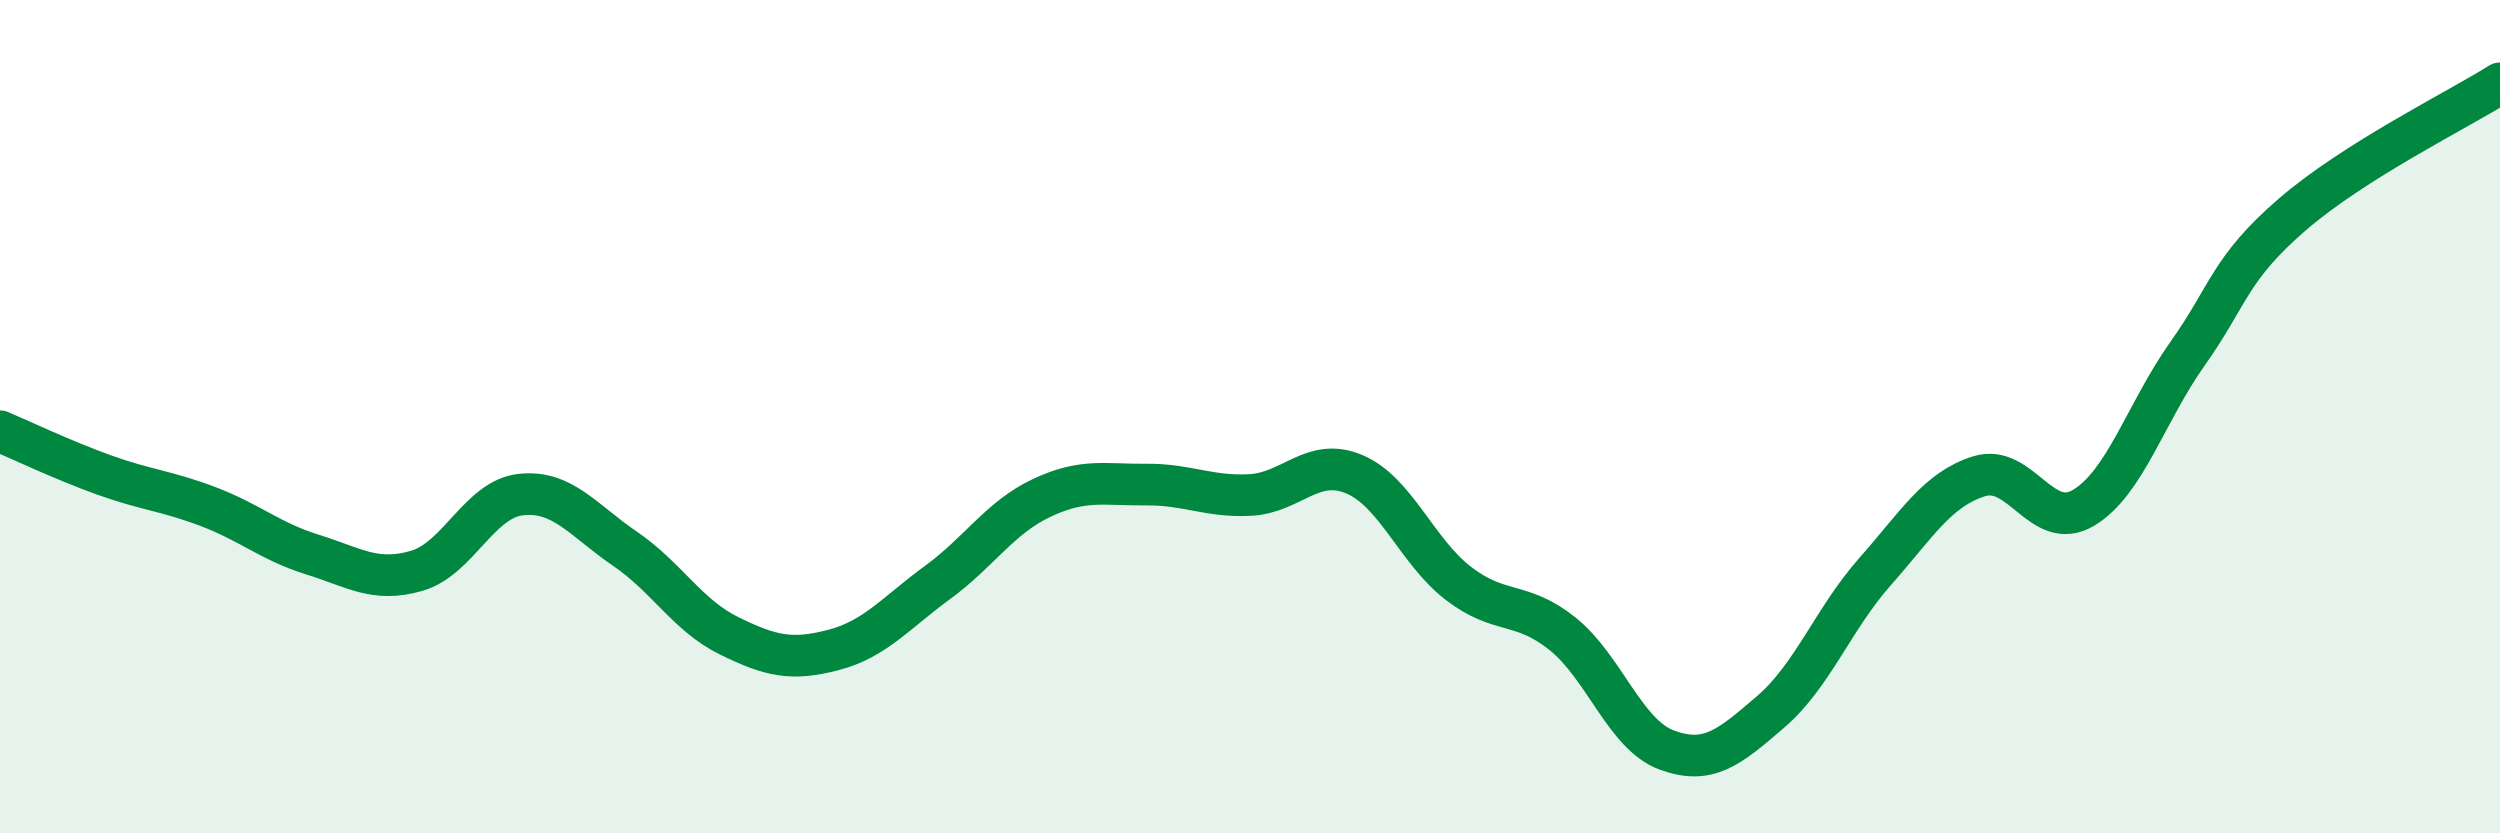
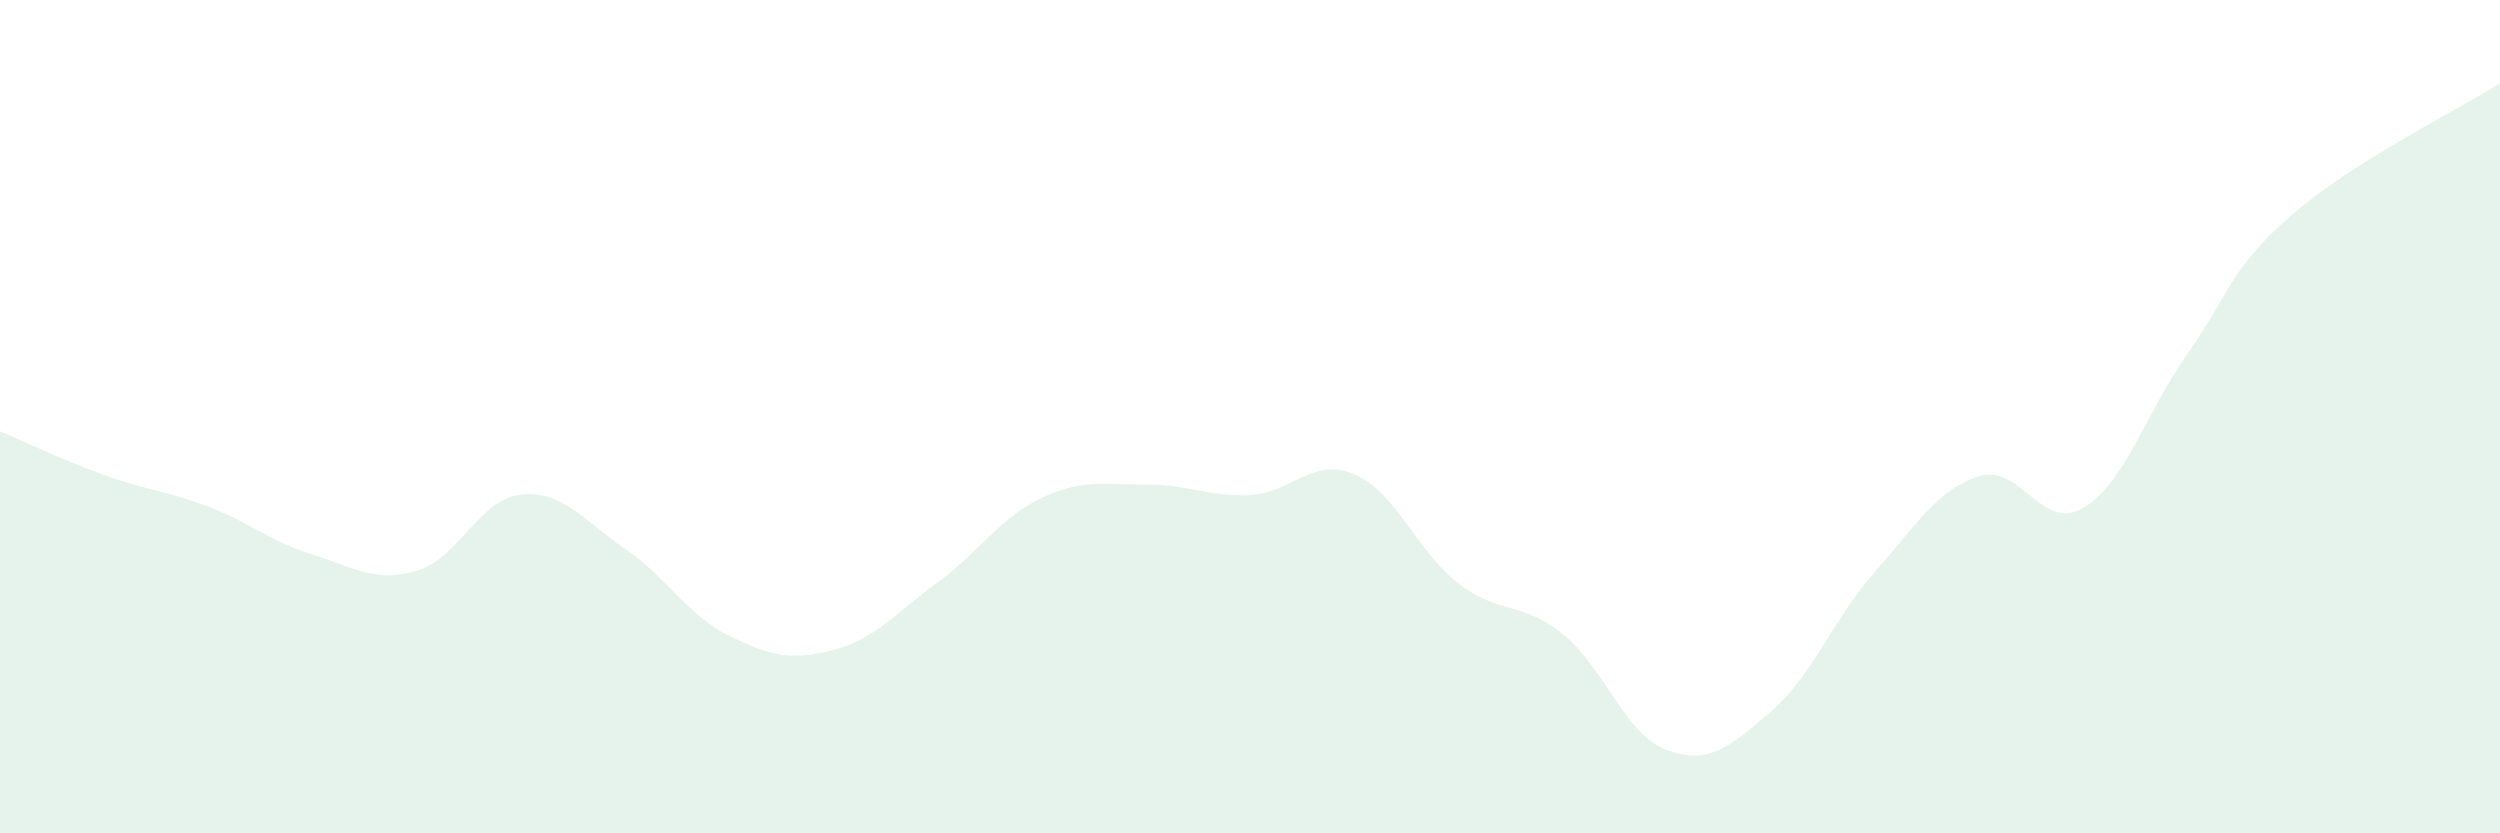
<svg xmlns="http://www.w3.org/2000/svg" width="60" height="20" viewBox="0 0 60 20">
  <path d="M 0,10.35 C 0.5,10.56 1.5,11.04 2.5,11.4 C 3.5,11.76 4,11.78 5,12.16 C 6,12.54 6.5,13 7.5,13.31 C 8.5,13.62 9,13.99 10,13.7 C 11,13.41 11.5,11.98 12.5,11.87 C 13.5,11.76 14,12.49 15,13.17 C 16,13.85 16.5,14.77 17.5,15.26 C 18.5,15.75 19,15.86 20,15.6 C 21,15.34 21.5,14.71 22.5,13.98 C 23.5,13.25 24,12.42 25,11.95 C 26,11.48 26.5,11.64 27.5,11.63 C 28.5,11.62 29,11.93 30,11.88 C 31,11.83 31.5,10.96 32.5,11.38 C 33.5,11.8 34,13.23 35,14 C 36,14.77 36.5,14.41 37.5,15.21 C 38.5,16.01 39,17.63 40,18 C 41,18.37 41.5,17.94 42.5,17.08 C 43.5,16.22 44,14.85 45,13.72 C 46,12.59 46.5,11.74 47.5,11.43 C 48.5,11.12 49,12.78 50,12.19 C 51,11.6 51.5,9.9 52.5,8.49 C 53.5,7.08 53.5,6.46 55,5.16 C 56.5,3.86 59,2.63 60,2L60 20L0 20Z" fill="#008740" opacity="0.1" stroke-linecap="round" stroke-linejoin="round" />
-   <path d="M 0,10.35 C 0.5,10.56 1.5,11.04 2.5,11.4 C 3.5,11.76 4,11.78 5,12.16 C 6,12.54 6.5,13 7.5,13.31 C 8.5,13.62 9,13.99 10,13.7 C 11,13.41 11.5,11.98 12.5,11.87 C 13.5,11.76 14,12.49 15,13.17 C 16,13.85 16.5,14.77 17.5,15.26 C 18.5,15.75 19,15.86 20,15.6 C 21,15.34 21.5,14.71 22.5,13.98 C 23.5,13.25 24,12.42 25,11.95 C 26,11.48 26.5,11.64 27.5,11.63 C 28.5,11.62 29,11.93 30,11.88 C 31,11.83 31.5,10.96 32.5,11.38 C 33.5,11.8 34,13.23 35,14 C 36,14.77 36.5,14.41 37.5,15.21 C 38.5,16.01 39,17.63 40,18 C 41,18.37 41.5,17.94 42.5,17.08 C 43.5,16.22 44,14.85 45,13.72 C 46,12.59 46.5,11.74 47.5,11.43 C 48.5,11.12 49,12.78 50,12.19 C 51,11.6 51.5,9.9 52.5,8.49 C 53.5,7.08 53.5,6.46 55,5.16 C 56.5,3.86 59,2.63 60,2" stroke="#008740" stroke-width="1" fill="none" stroke-linecap="round" stroke-linejoin="round" />
</svg>